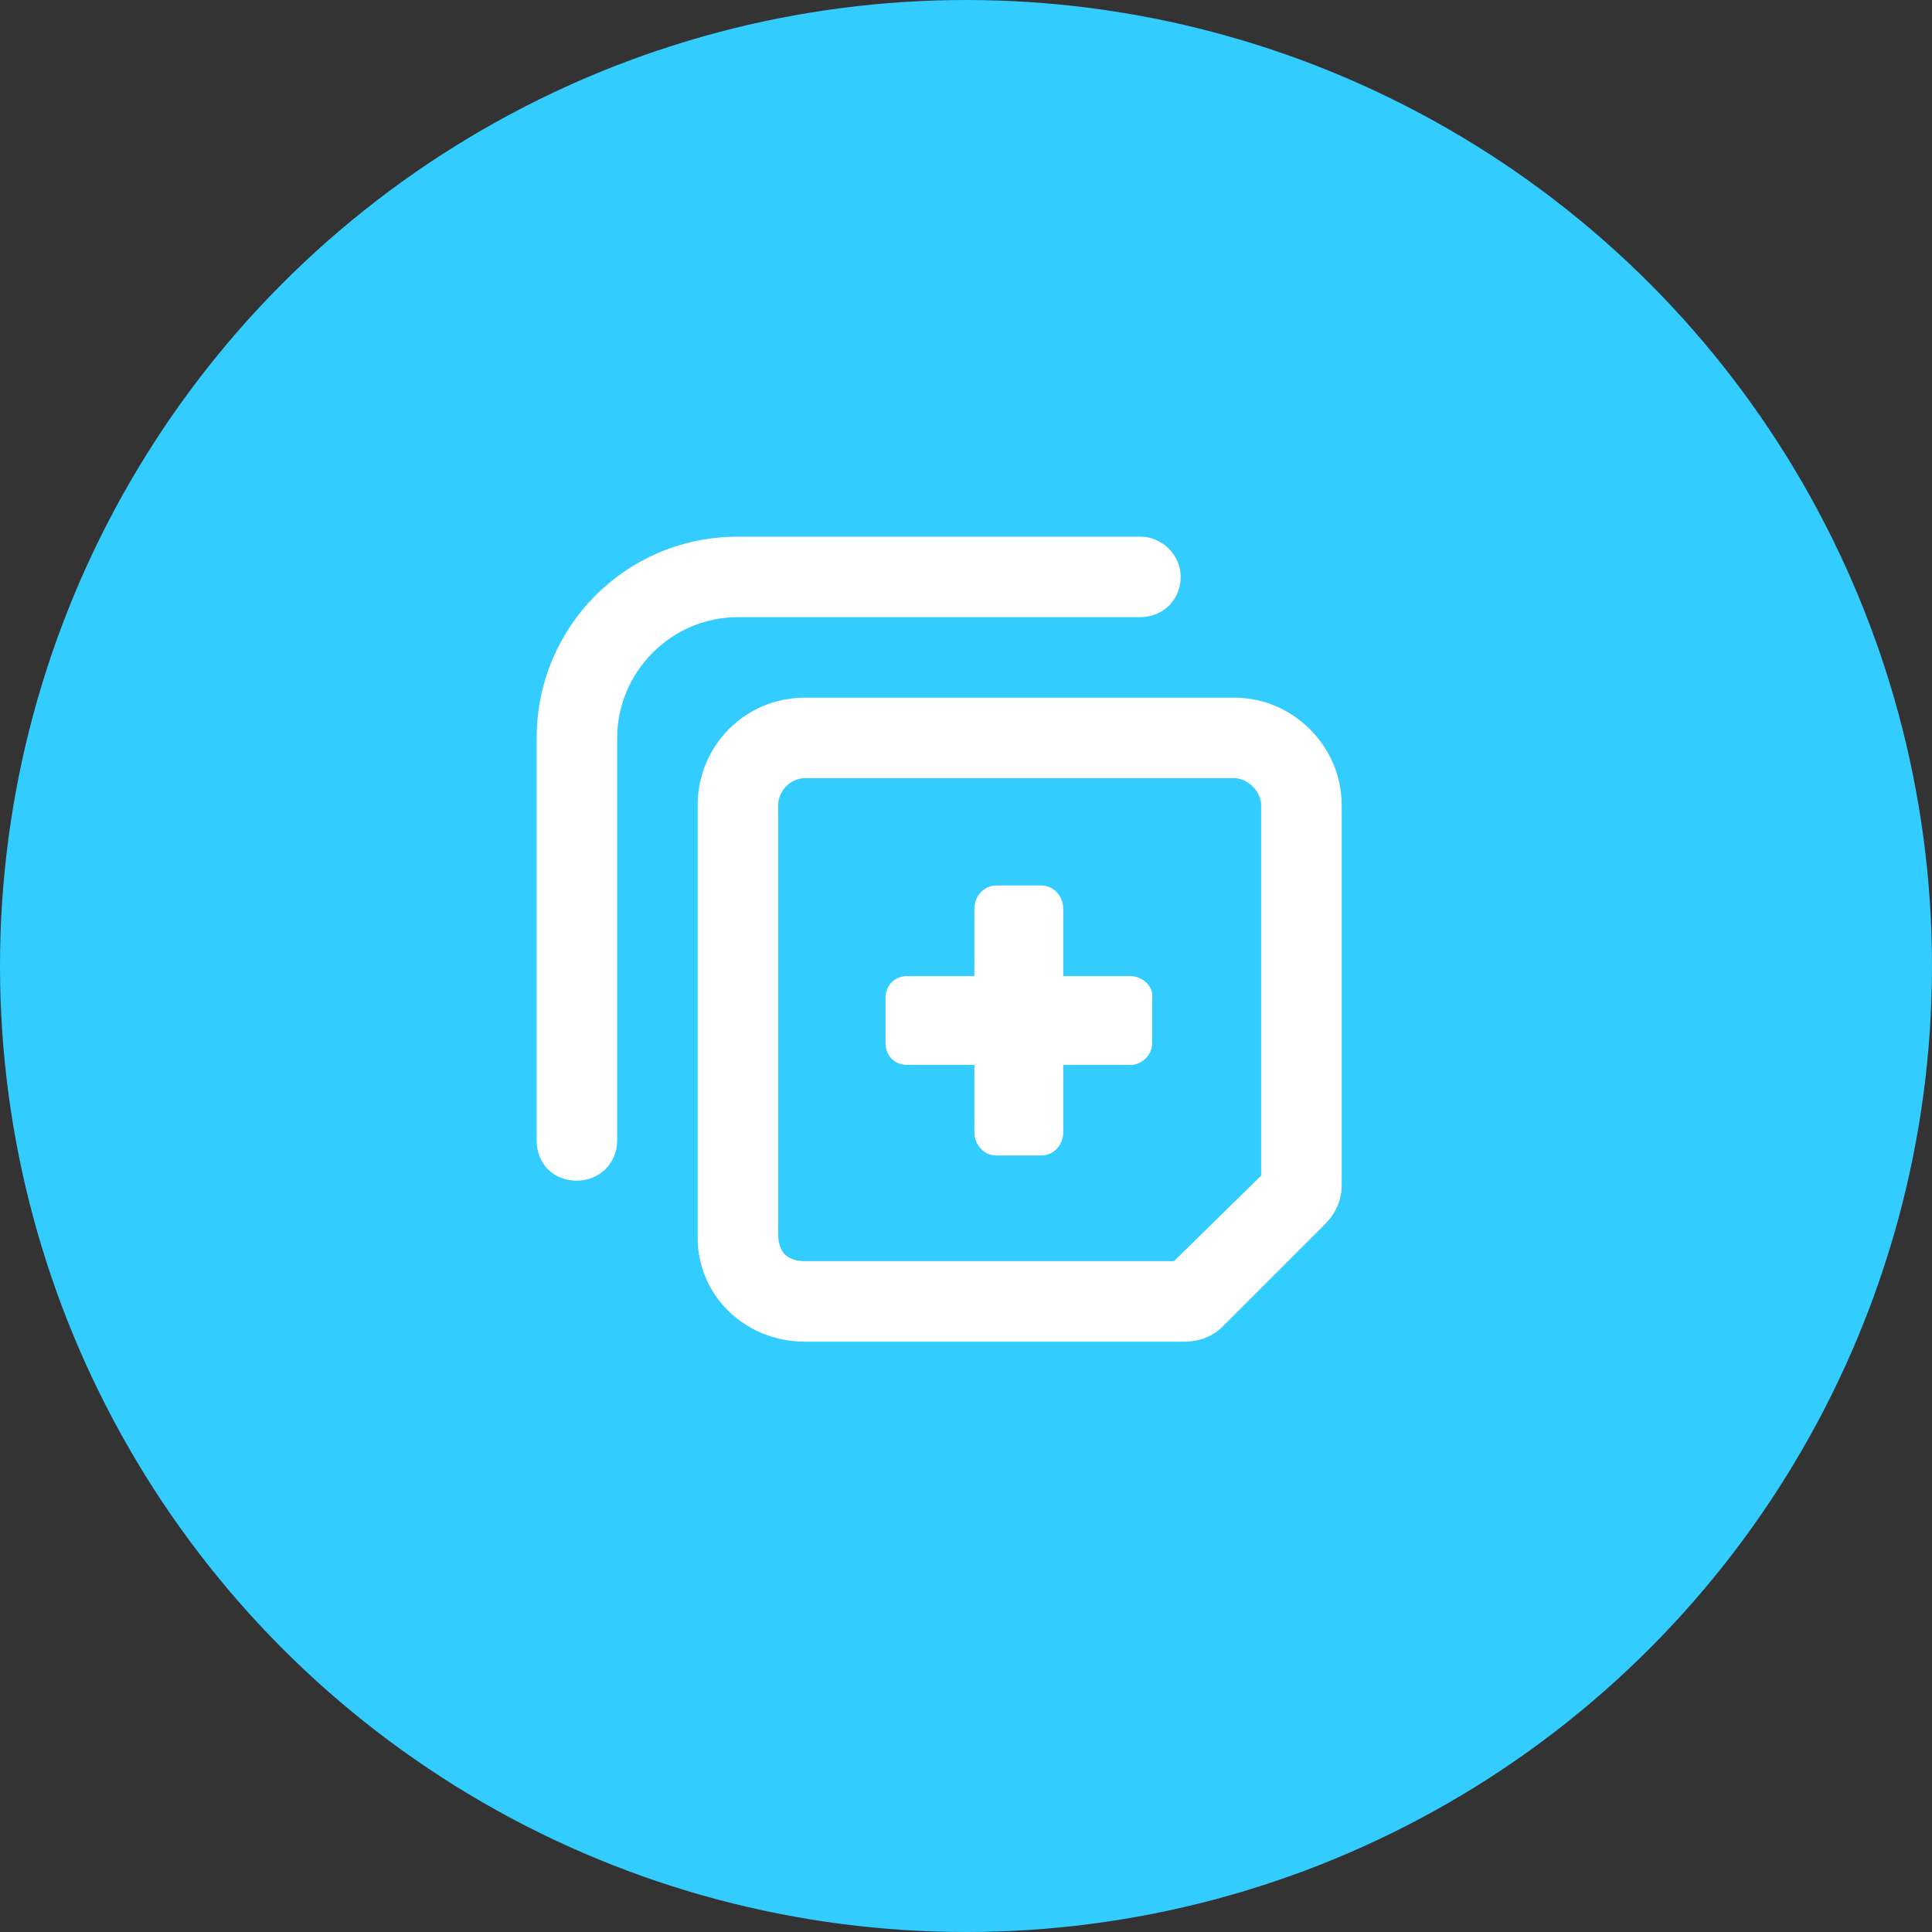
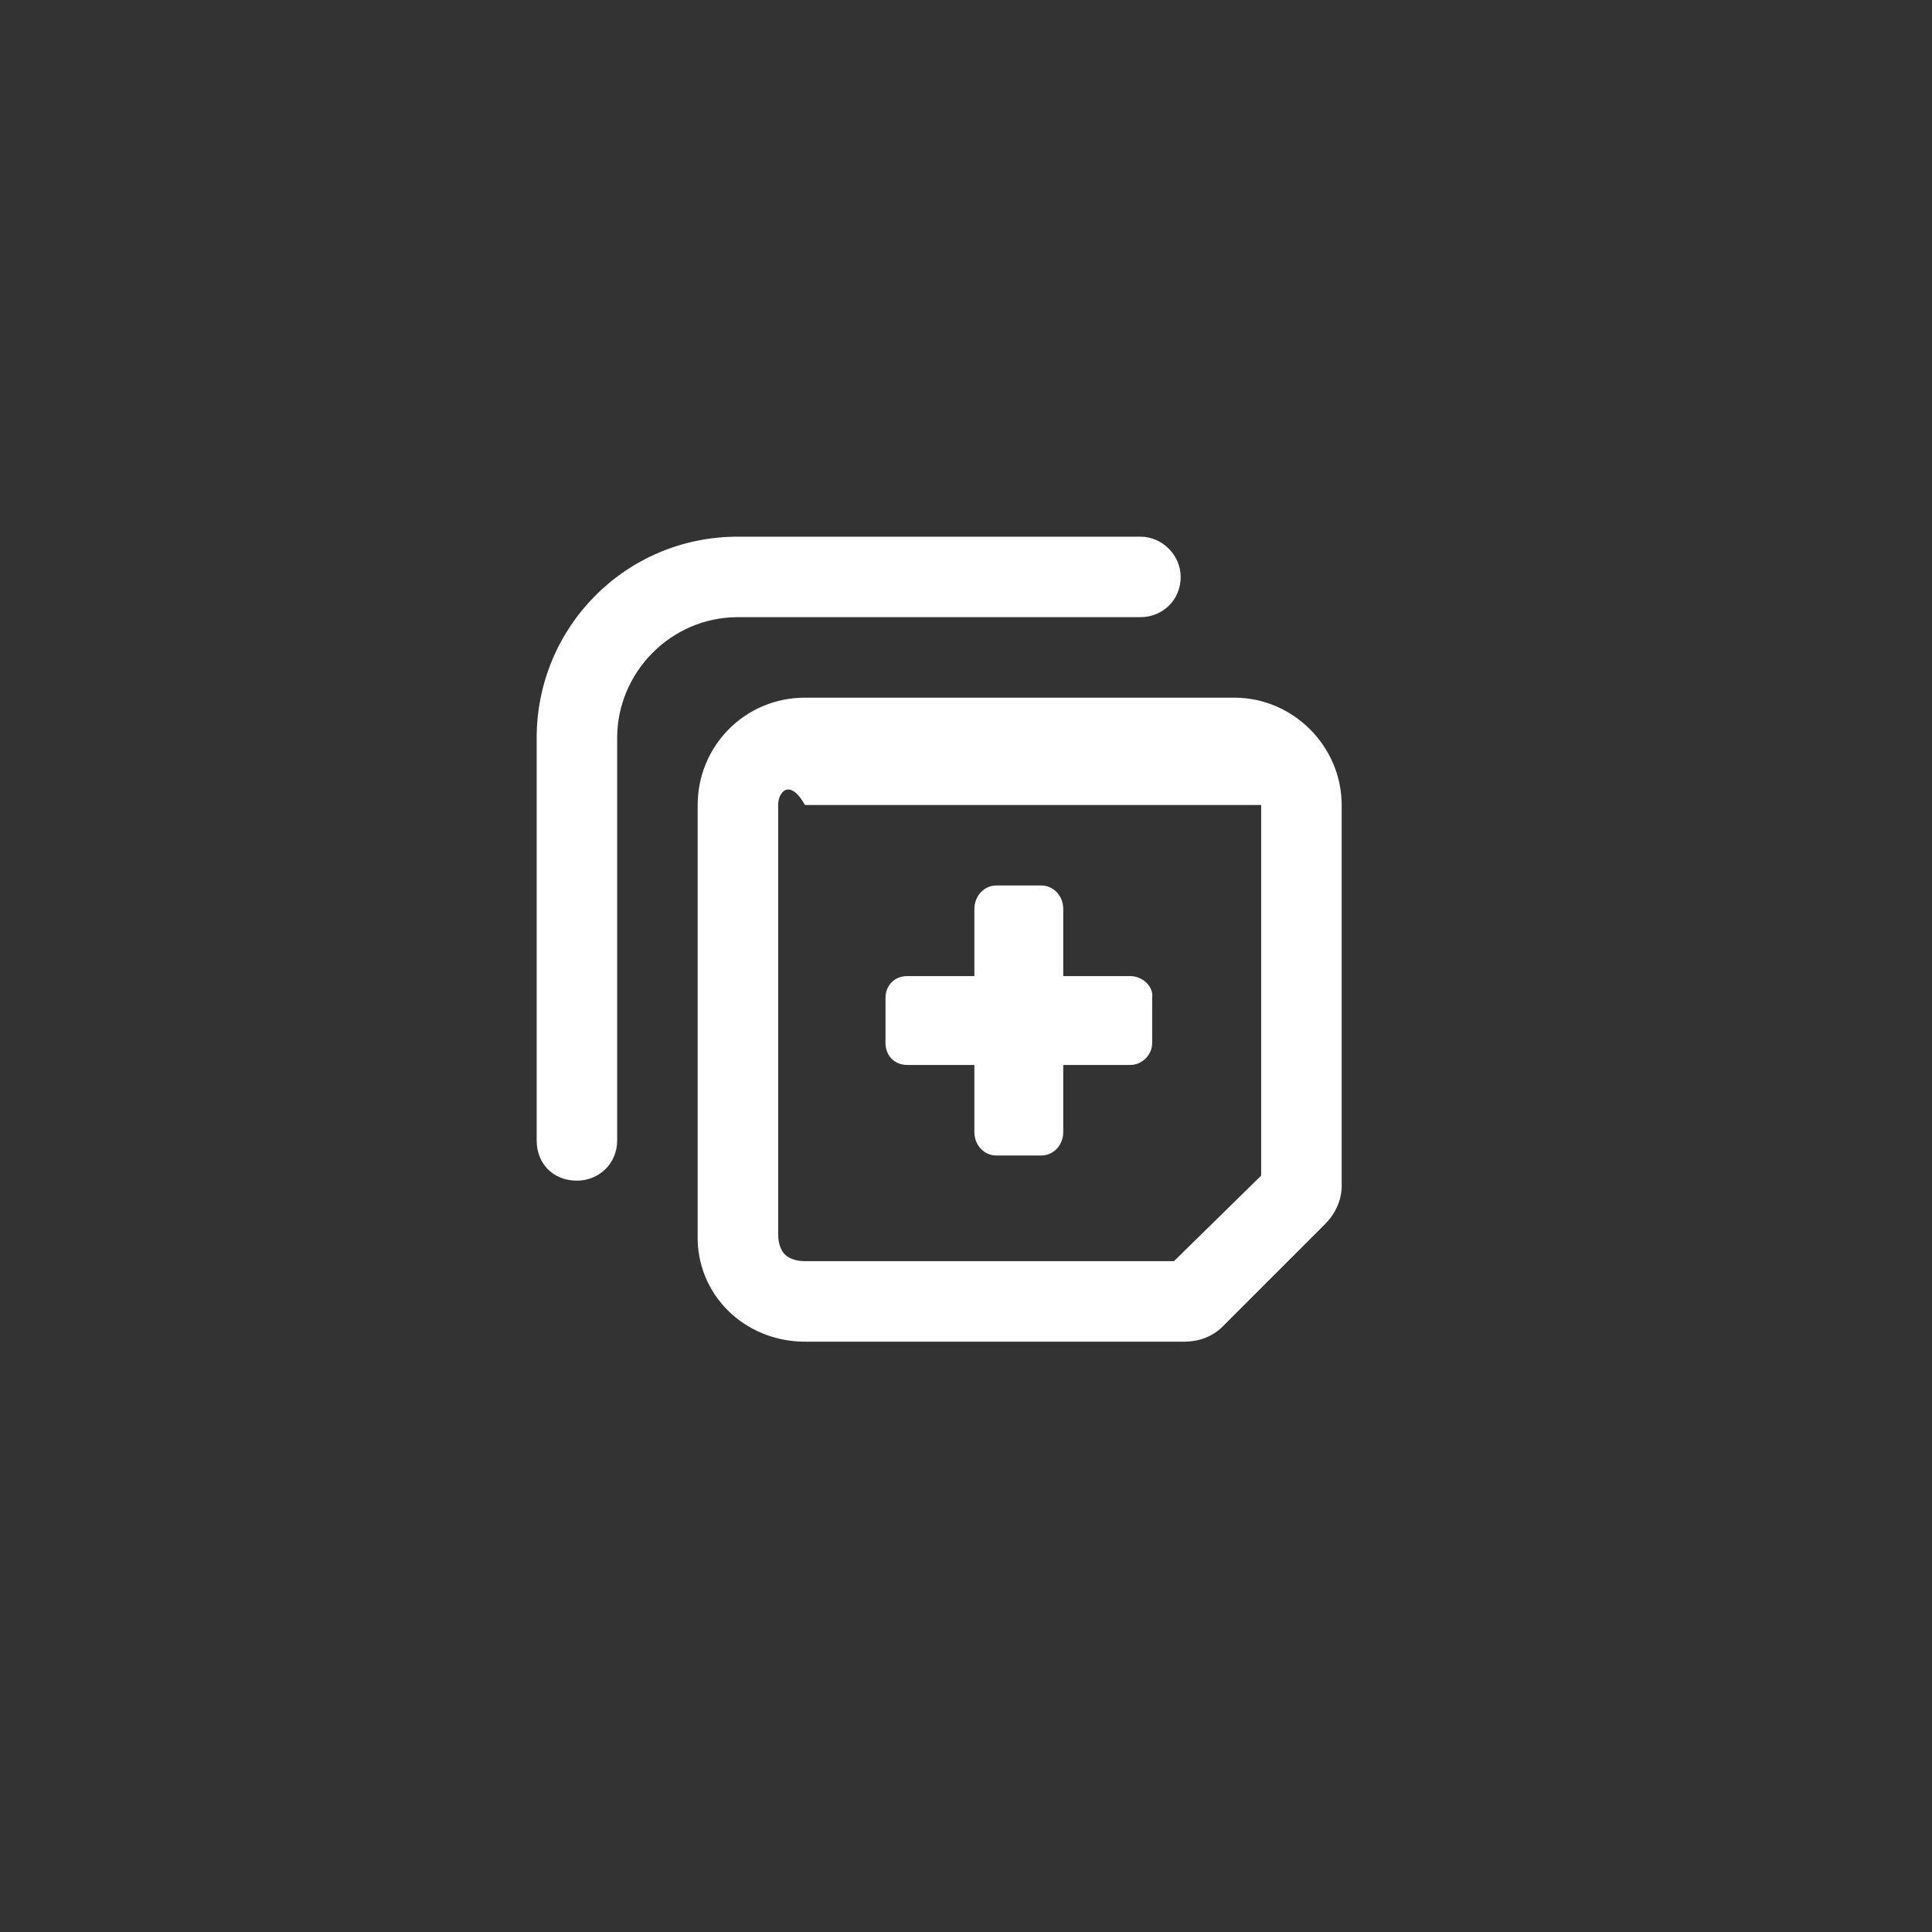
<svg xmlns="http://www.w3.org/2000/svg" width="36" height="36" viewBox="0 0 36 36" fill="none">
  <rect x="0" y="0" width="36" height="36" fill="#333333" stroke="none" />
-   <circle cx="18" cy="18" r="18" fill="#33CCFF" />
-   <path d="M21.062 18.188C21.281 18.188 21.5 18.375 21.469 18.594V19.438C21.469 19.656 21.281 19.844 21.062 19.844H19.812V21.094C19.812 21.344 19.625 21.531 19.406 21.531H18.562C18.344 21.531 18.156 21.344 18.156 21.094V19.844H16.906C16.656 19.844 16.5 19.656 16.5 19.438V18.594C16.5 18.375 16.656 18.188 16.906 18.188H18.156V16.938C18.156 16.688 18.344 16.5 18.562 16.5H19.406C19.625 16.5 19.812 16.688 19.812 16.938V18.188H21.062ZM23 13C24.094 13 25 13.906 25 15V22.094C25 22.375 24.875 22.625 24.688 22.812L22.781 24.719C22.594 24.906 22.344 25 22.062 25H15C13.875 25 12.969 24.125 13 23V15C13 13.906 13.875 13 15 13H23ZM23.5 21.906V15C23.5 14.75 23.25 14.5 23 14.5H15C14.719 14.5 14.5 14.75 14.5 15V23C14.5 23.188 14.562 23.312 14.625 23.375C14.688 23.438 14.812 23.5 15 23.5H21.875L23.5 21.906ZM10 21.25C10 21.688 10.312 22 10.75 22C11.156 22 11.5 21.688 11.5 21.25V13.75C11.5 12.531 12.5 11.5 13.75 11.5H21.25C21.656 11.5 22 11.188 22 10.75C22 10.344 21.656 10 21.25 10H13.75C11.656 10 10 11.688 10 13.75V21.25Z" fill="white" />
+   <path d="M21.062 18.188C21.281 18.188 21.5 18.375 21.469 18.594V19.438C21.469 19.656 21.281 19.844 21.062 19.844H19.812V21.094C19.812 21.344 19.625 21.531 19.406 21.531H18.562C18.344 21.531 18.156 21.344 18.156 21.094V19.844H16.906C16.656 19.844 16.5 19.656 16.5 19.438V18.594C16.5 18.375 16.656 18.188 16.906 18.188H18.156V16.938C18.156 16.688 18.344 16.5 18.562 16.5H19.406C19.625 16.5 19.812 16.688 19.812 16.938V18.188H21.062ZM23 13C24.094 13 25 13.906 25 15V22.094C25 22.375 24.875 22.625 24.688 22.812L22.781 24.719C22.594 24.906 22.344 25 22.062 25H15C13.875 25 12.969 24.125 13 23V15C13 13.906 13.875 13 15 13H23ZM23.5 21.906V15H15C14.719 14.5 14.5 14.75 14.5 15V23C14.5 23.188 14.562 23.312 14.625 23.375C14.688 23.438 14.812 23.5 15 23.5H21.875L23.5 21.906ZM10 21.25C10 21.688 10.312 22 10.75 22C11.156 22 11.5 21.688 11.5 21.25V13.75C11.5 12.531 12.5 11.5 13.75 11.5H21.25C21.656 11.5 22 11.188 22 10.75C22 10.344 21.656 10 21.25 10H13.75C11.656 10 10 11.688 10 13.75V21.25Z" fill="white" />
</svg>